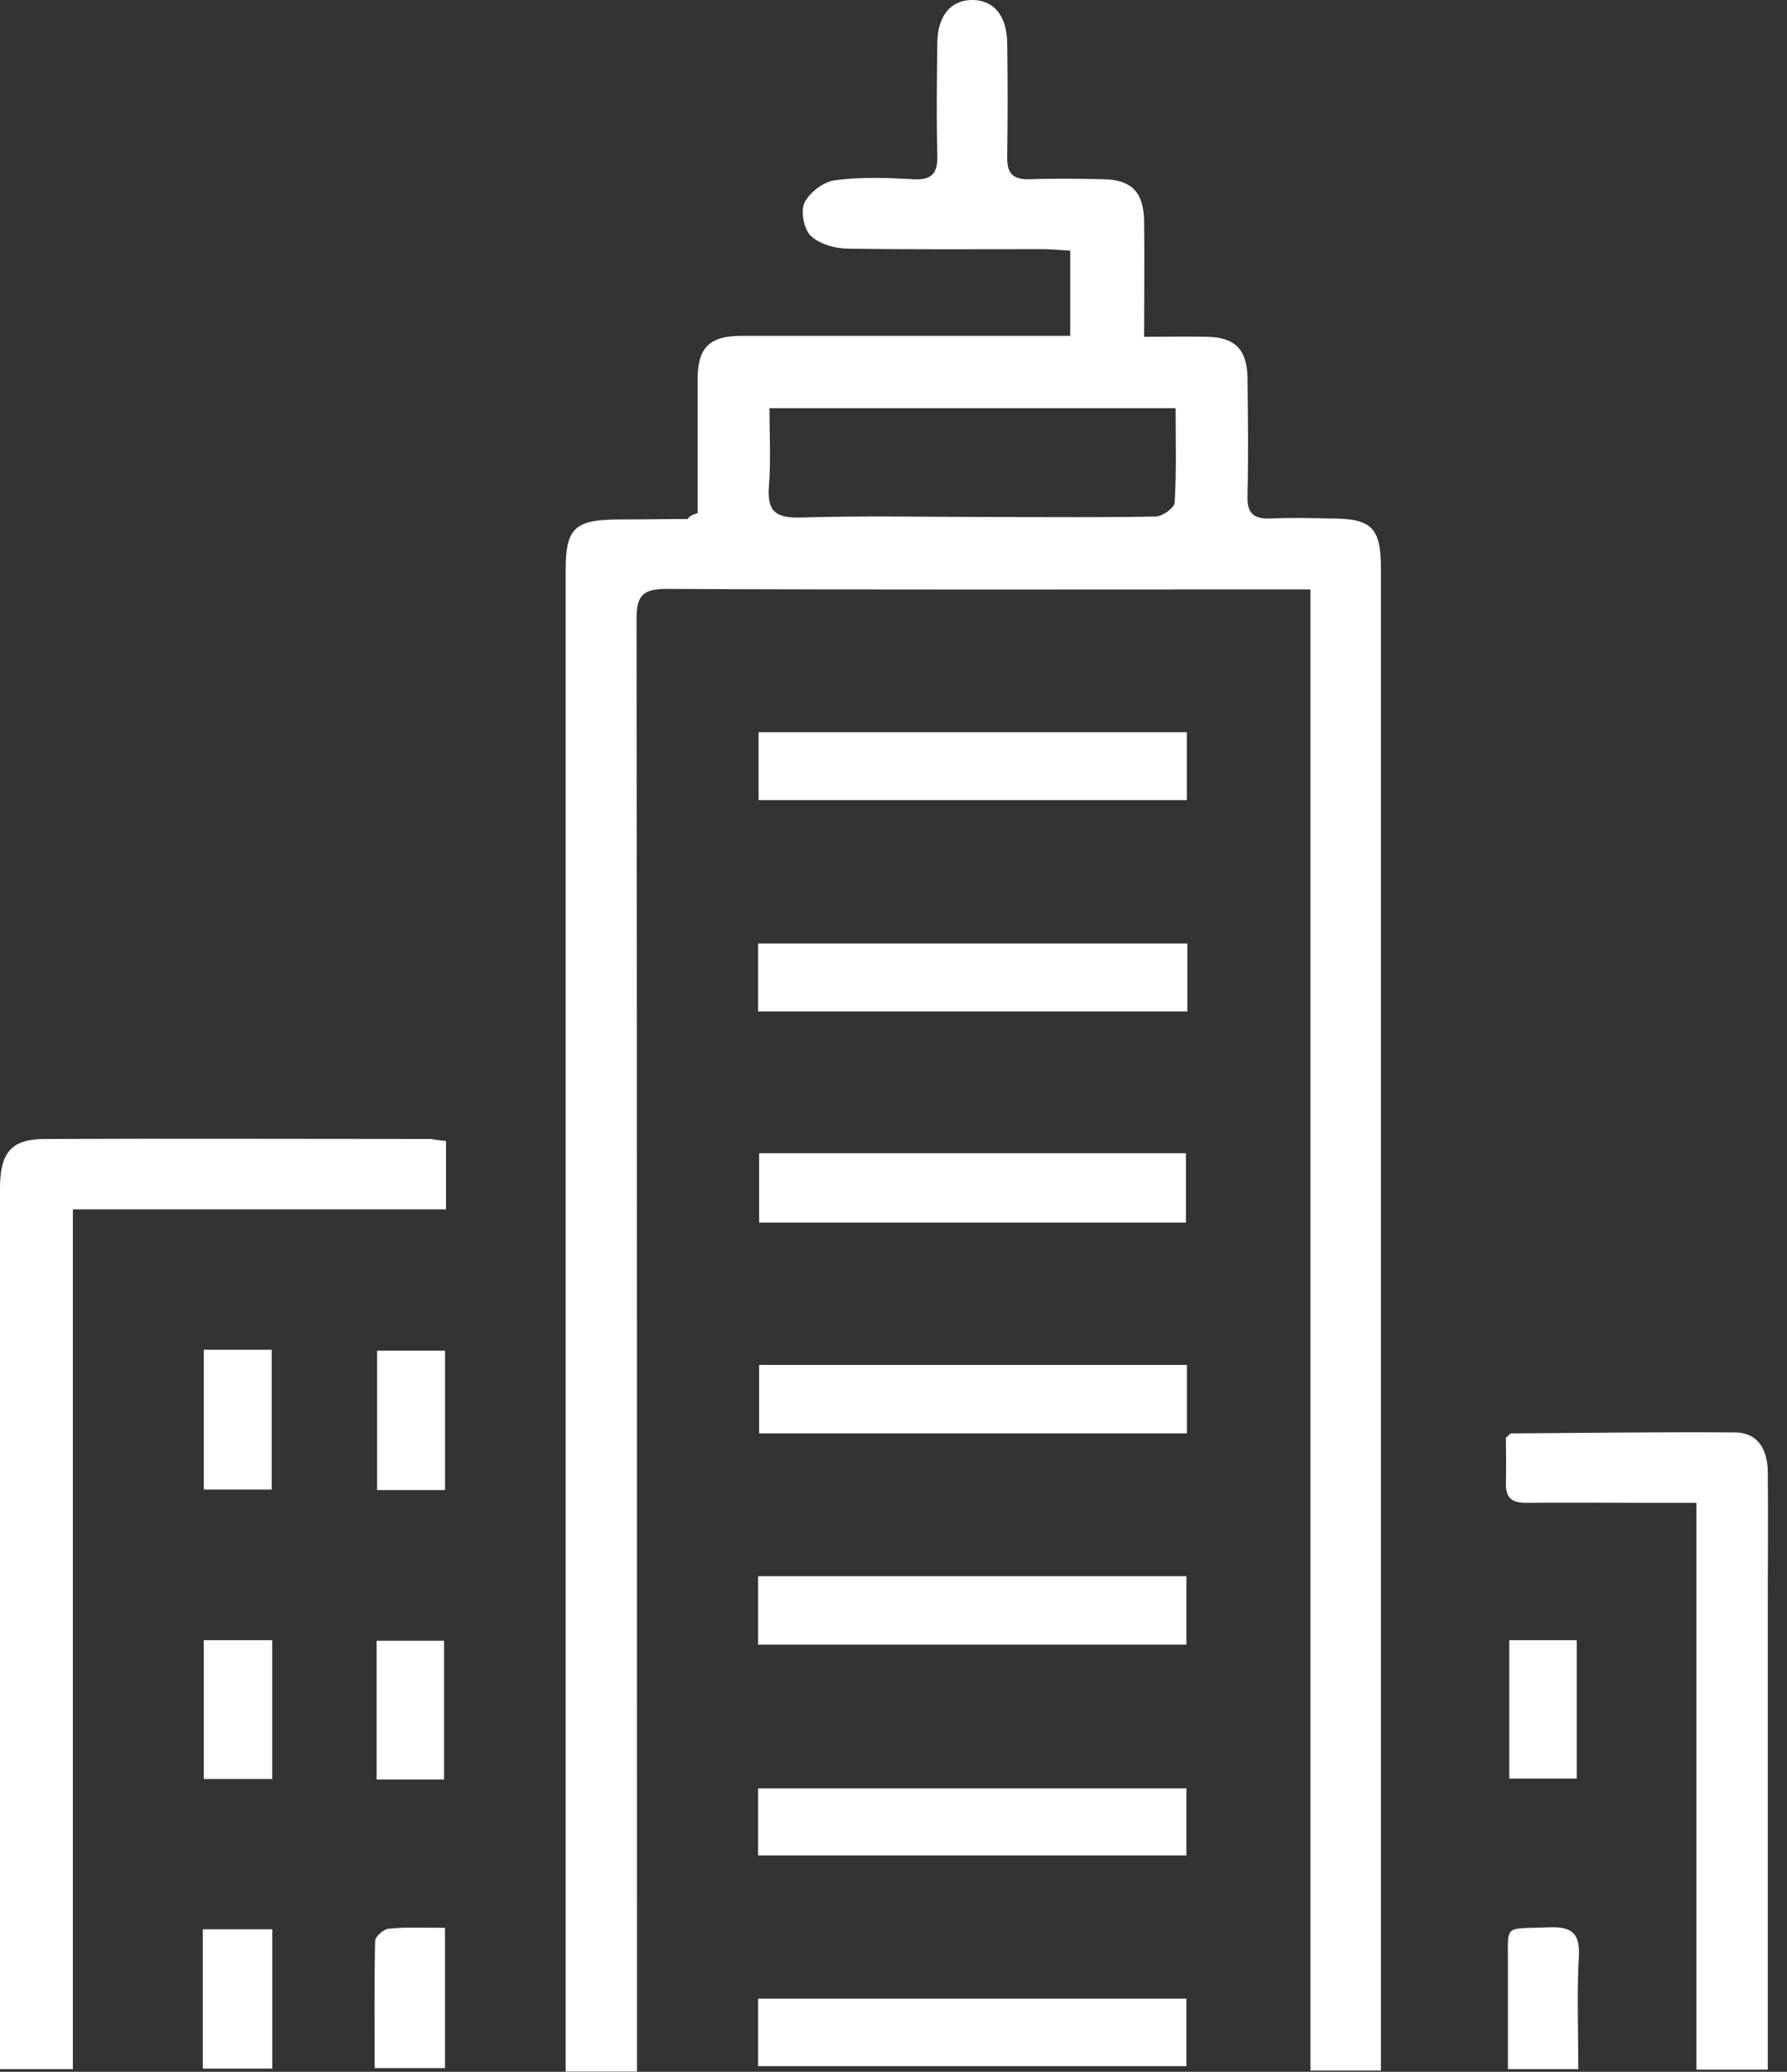
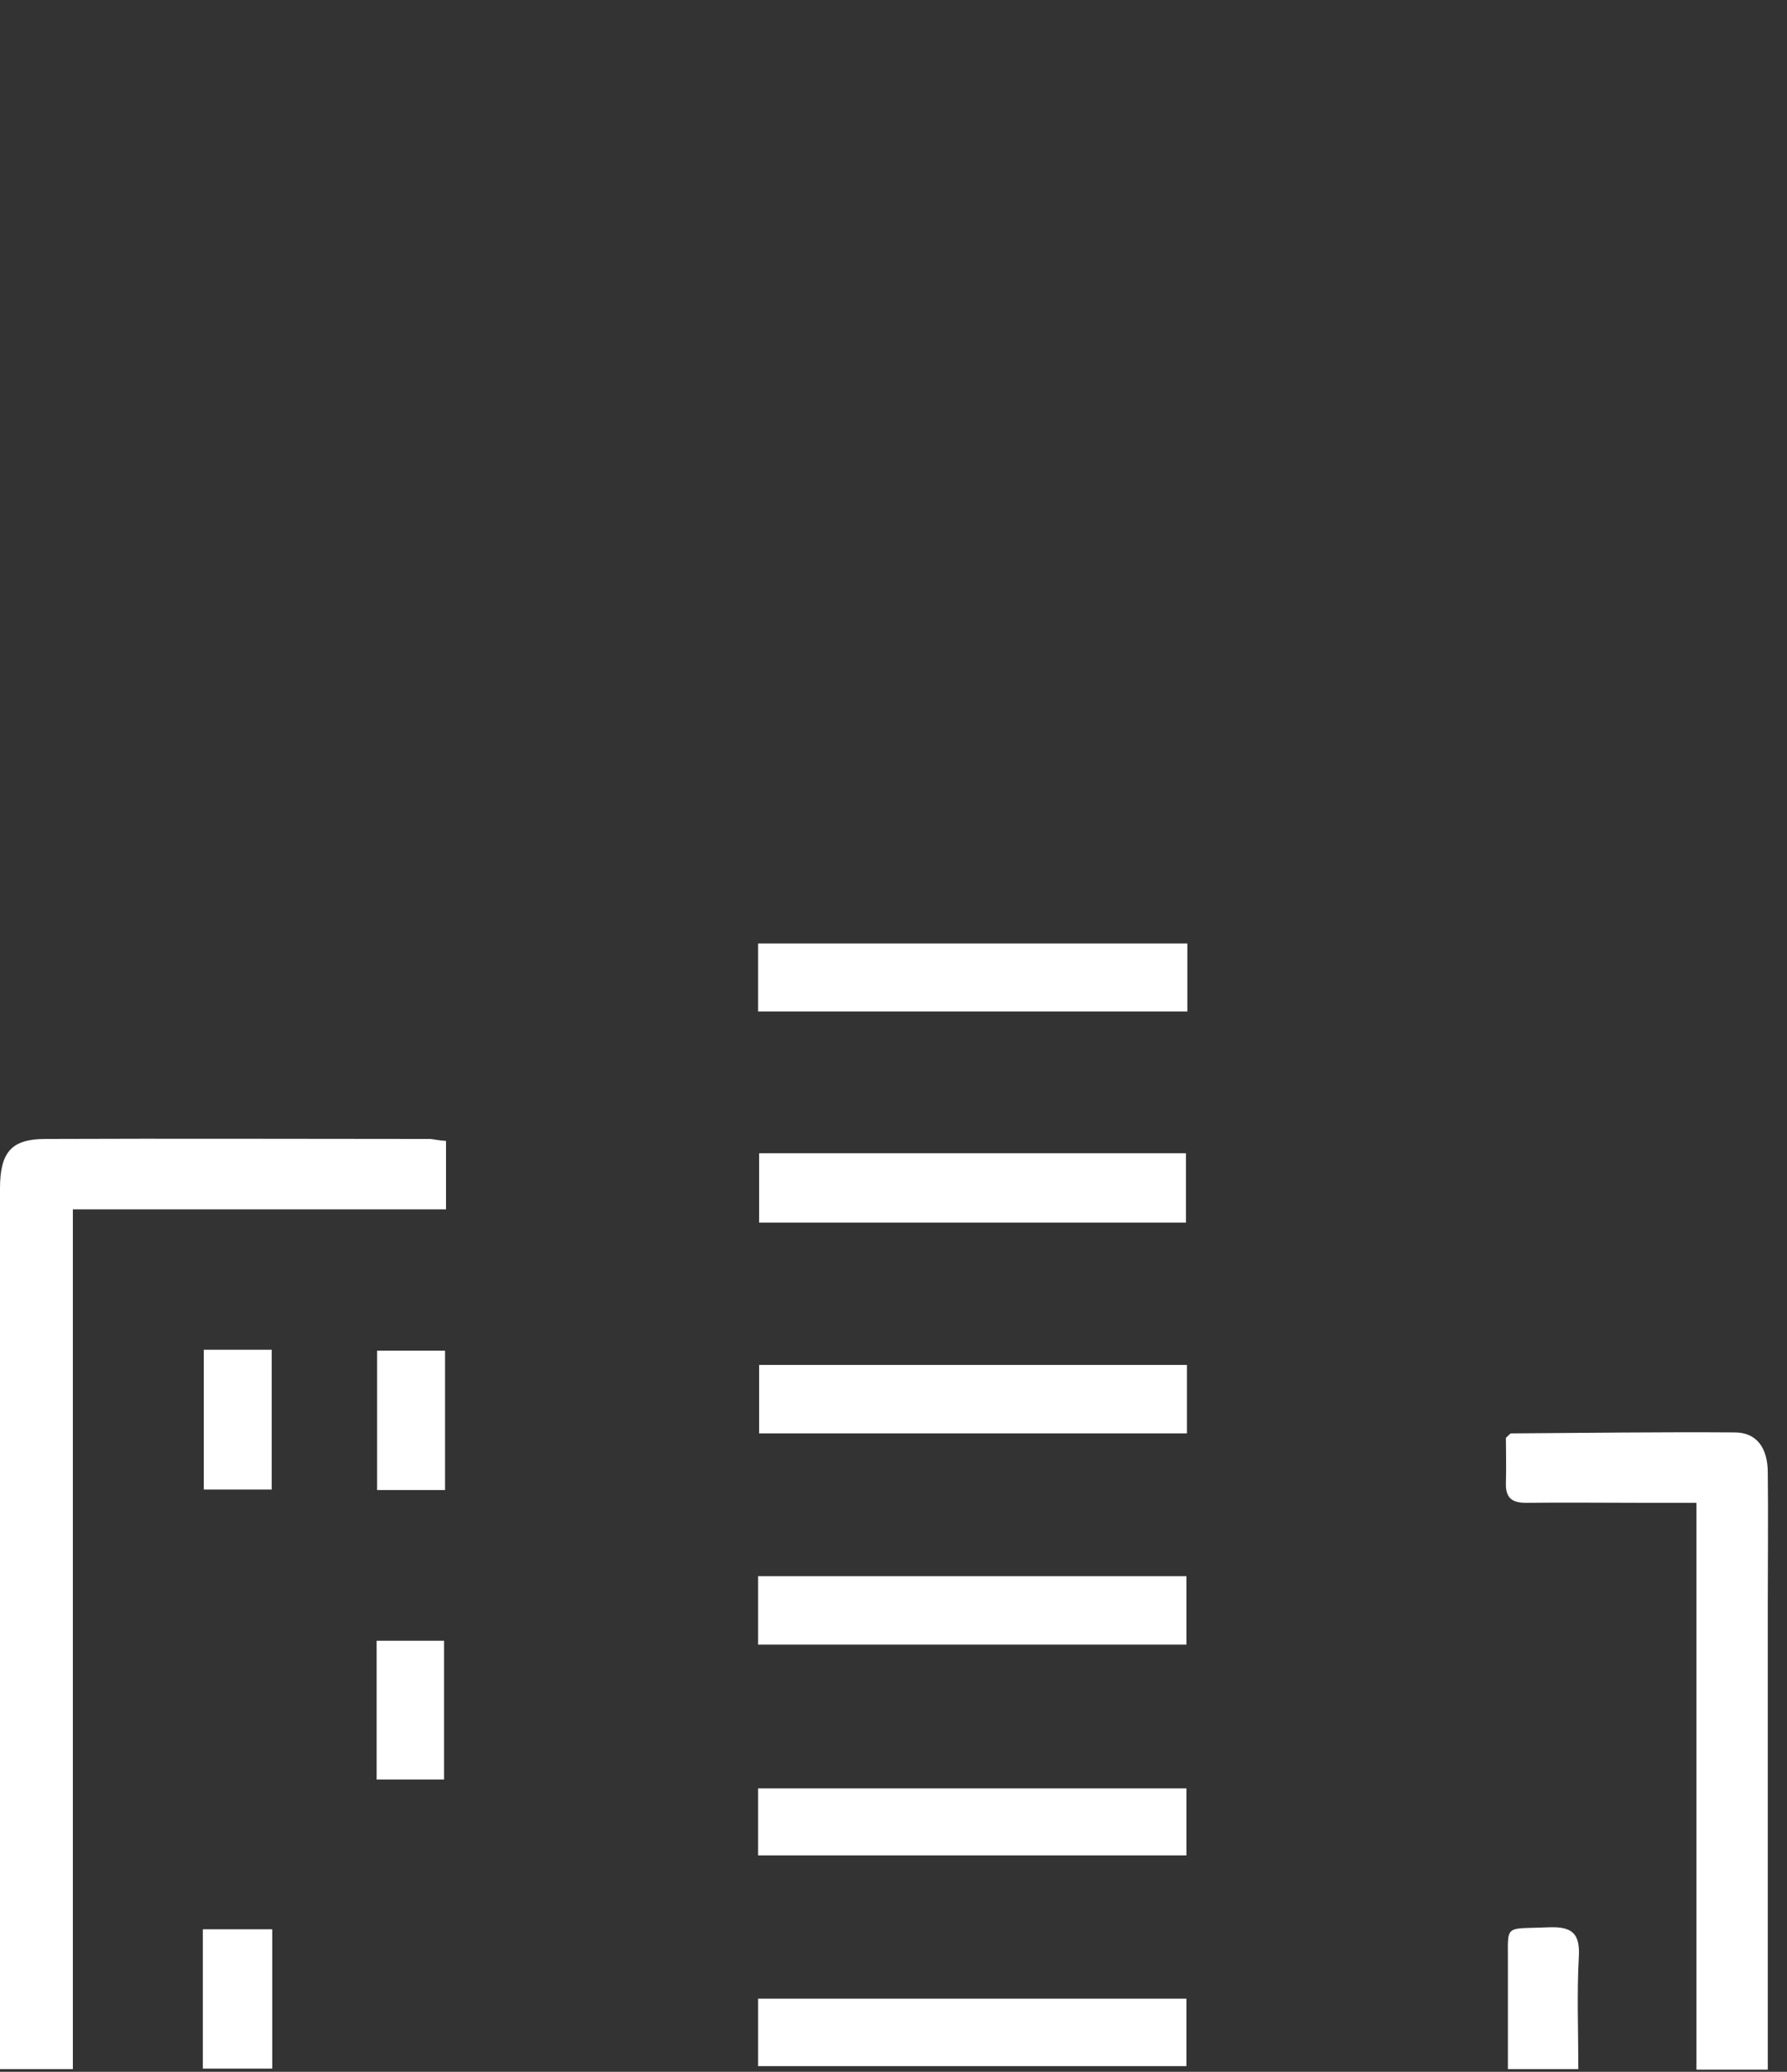
<svg xmlns="http://www.w3.org/2000/svg" width="44" height="51" viewBox="0 0 44 51" fill="none">
  <rect x="0" y="0" width="44" height="51" fill="#333333" stroke="none" />
  <g clip-path="url(#clip0)">
-     <path d="M17.176 12.631C17.176 11.527 17.176 10.449 17.176 9.358C17.176 8.558 17.455 8.267 18.267 8.267C20.703 8.267 23.152 8.267 25.588 8.267C25.831 8.267 26.061 8.267 26.352 8.267C26.352 7.552 26.352 6.897 26.352 6.17C26.134 6.158 25.891 6.134 25.661 6.134C24.073 6.134 22.473 6.146 20.885 6.121C20.57 6.121 20.182 6.012 19.964 5.806C19.794 5.649 19.71 5.2 19.806 4.994C19.928 4.74 20.279 4.473 20.558 4.437C21.188 4.352 21.843 4.376 22.485 4.412C22.934 4.437 23.091 4.279 23.079 3.831C23.055 2.909 23.067 1.976 23.079 1.043C23.091 0.388 23.407 0.012 23.916 0C24.461 -0.012 24.788 0.376 24.8 1.055C24.813 1.988 24.813 2.909 24.8 3.843C24.788 4.255 24.922 4.425 25.358 4.412C25.964 4.388 26.57 4.4 27.176 4.412C27.855 4.425 28.158 4.728 28.17 5.431C28.182 6.352 28.17 7.273 28.17 8.291C28.728 8.291 29.225 8.279 29.722 8.291C30.413 8.303 30.703 8.606 30.716 9.297C30.728 10.267 30.74 11.237 30.716 12.206C30.703 12.631 30.861 12.776 31.273 12.764C31.77 12.74 32.279 12.752 32.788 12.764C33.77 12.764 34.001 12.994 34.001 13.976C34.001 19.867 34.001 25.746 34.001 31.637C34.001 37.831 34.001 44.012 34.001 50.206C34.001 50.449 34.001 50.679 34.001 50.97C33.419 50.97 32.885 50.97 32.267 50.97C32.267 38.849 32.267 26.728 32.267 14.509C31.952 14.509 31.71 14.509 31.479 14.509C26.461 14.509 21.431 14.521 16.413 14.497C15.831 14.497 15.673 14.655 15.673 15.237C15.685 26.788 15.685 38.34 15.685 49.903C15.685 50.255 15.685 50.618 15.685 50.994C15.067 50.994 14.534 50.994 13.928 50.994C13.928 50.74 13.928 50.534 13.928 50.315C13.928 38.218 13.928 26.122 13.928 14.024C13.928 13.018 14.146 12.8 15.176 12.788C15.758 12.788 16.34 12.776 16.934 12.776C16.97 12.715 17.019 12.679 17.176 12.631ZM28.946 10.049C25.588 10.049 22.303 10.049 18.946 10.049C18.946 10.715 18.982 11.334 18.934 11.952C18.885 12.546 19.055 12.752 19.685 12.74C21.31 12.691 22.946 12.727 24.582 12.727C25.867 12.727 27.164 12.74 28.449 12.715C28.619 12.715 28.91 12.509 28.922 12.376C28.97 11.612 28.946 10.849 28.946 10.049Z" fill="white" />
    <path d="M10.982 28.085C10.982 28.655 10.982 29.176 10.982 29.77C7.939 29.77 4.909 29.77 1.794 29.77C1.794 36.861 1.794 43.879 1.794 50.934C1.176 50.934 0.642 50.934 0 50.934C0 50.752 0 50.558 0 50.364C0 43.334 0 36.303 0 29.261C0 28.364 0.279 28.037 1.115 28.037C4.279 28.024 7.442 28.037 10.606 28.037C10.703 28.049 10.8 28.073 10.982 28.085Z" fill="white" />
    <path d="M43.527 50.946C42.909 50.946 42.364 50.946 41.77 50.946C41.77 46.315 41.77 41.709 41.77 36.994C41.297 36.994 40.885 36.994 40.473 36.994C39.503 36.994 38.533 36.982 37.576 36.994C37.212 36.994 37.067 36.861 37.079 36.497C37.091 36.121 37.079 35.733 37.079 35.394C37.151 35.333 37.176 35.285 37.212 35.285C39.042 35.273 40.873 35.248 42.715 35.261C43.248 35.261 43.527 35.636 43.527 36.255C43.539 37.321 43.527 38.388 43.527 39.455C43.527 43.042 43.527 46.63 43.527 50.218C43.527 50.449 43.527 50.667 43.527 50.946Z" fill="white" />
-     <path d="M29.223 18.024C29.223 18.57 29.223 19.115 29.223 19.697C25.72 19.697 22.217 19.697 18.678 19.697C18.678 19.152 18.678 18.606 18.678 18.024C22.169 18.024 25.672 18.024 29.223 18.024Z" fill="white" />
    <path d="M29.236 23.225C29.236 23.795 29.236 24.316 29.236 24.898C25.721 24.898 22.205 24.898 18.666 24.898C18.666 24.352 18.666 23.819 18.666 23.225C22.169 23.225 25.672 23.225 29.236 23.225Z" fill="white" />
    <path d="M18.691 28.388C22.207 28.388 25.685 28.388 29.201 28.388C29.201 28.945 29.201 29.503 29.201 30.097C25.71 30.097 22.219 30.097 18.691 30.097C18.691 29.527 18.691 28.957 18.691 28.388Z" fill="white" />
    <path d="M29.225 33.6C29.225 34.17 29.225 34.703 29.225 35.285C25.722 35.285 22.231 35.285 18.691 35.285C18.691 34.727 18.691 34.182 18.691 33.6C22.194 33.6 25.698 33.6 29.225 33.6Z" fill="white" />
    <path d="M18.666 38.8C22.218 38.8 25.696 38.8 29.212 38.8C29.212 39.357 29.212 39.891 29.212 40.485C25.708 40.485 22.205 40.485 18.666 40.485C18.666 39.915 18.666 39.382 18.666 38.8Z" fill="white" />
    <path d="M18.666 45.673C18.666 45.103 18.666 44.582 18.666 44.024C22.181 44.024 25.672 44.024 29.212 44.024C29.212 44.558 29.212 45.091 29.212 45.673C25.721 45.673 22.205 45.673 18.666 45.673Z" fill="white" />
    <path d="M18.666 50.861C18.666 50.267 18.666 49.746 18.666 49.2C22.193 49.2 25.684 49.2 29.212 49.2C29.212 49.758 29.212 50.291 29.212 50.861C25.696 50.861 22.205 50.861 18.666 50.861Z" fill="white" />
    <path d="M5.018 33.225C5.587 33.225 6.108 33.225 6.69 33.225C6.69 34.364 6.69 35.491 6.69 36.667C6.133 36.667 5.575 36.667 5.018 36.667C5.018 35.503 5.018 34.376 5.018 33.225Z" fill="white" />
    <path d="M10.958 36.679C10.364 36.679 9.843 36.679 9.285 36.679C9.285 35.528 9.285 34.388 9.285 33.249C9.855 33.249 10.388 33.249 10.958 33.249C10.958 34.401 10.958 35.516 10.958 36.679Z" fill="white" />
-     <path d="M5.018 40.376C5.575 40.376 6.133 40.376 6.702 40.376C6.702 41.528 6.702 42.643 6.702 43.794C6.133 43.794 5.599 43.794 5.018 43.794C5.018 42.679 5.018 41.552 5.018 40.376Z" fill="white" />
    <path d="M10.934 43.806C10.352 43.806 9.831 43.806 9.273 43.806C9.273 42.667 9.273 41.552 9.273 40.388C9.819 40.388 10.352 40.388 10.934 40.388C10.934 41.503 10.934 42.631 10.934 43.806Z" fill="white" />
    <path d="M4.994 47.492C5.6 47.492 6.134 47.492 6.703 47.492C6.703 48.655 6.703 49.77 6.703 50.922C6.134 50.922 5.576 50.922 4.994 50.922C4.994 49.77 4.994 48.655 4.994 47.492Z" fill="white" />
-     <path d="M10.957 47.455C10.957 48.655 10.957 49.758 10.957 50.909C10.399 50.909 9.854 50.909 9.224 50.909C9.224 49.855 9.212 48.825 9.236 47.782C9.236 47.673 9.442 47.491 9.563 47.479C10.012 47.431 10.448 47.455 10.957 47.455Z" fill="white" />
-     <path d="M37.162 40.376C37.744 40.376 38.265 40.376 38.823 40.376C38.823 41.528 38.823 42.631 38.823 43.782C38.265 43.782 37.732 43.782 37.162 43.782C37.162 42.655 37.162 41.54 37.162 40.376Z" fill="white" />
    <path d="M38.862 50.934C38.243 50.934 37.746 50.934 37.128 50.934C37.128 50.522 37.128 50.11 37.128 49.698C37.128 49.273 37.128 48.849 37.128 48.437C37.14 47.334 36.983 47.492 38.134 47.443C38.716 47.419 38.91 47.601 38.874 48.182C38.825 49.079 38.862 49.976 38.862 50.934Z" fill="white" />
  </g>
  <defs>
    <clipPath id="clip0">
      <rect width="44" height="51" fill="white" />
    </clipPath>
  </defs>
</svg>